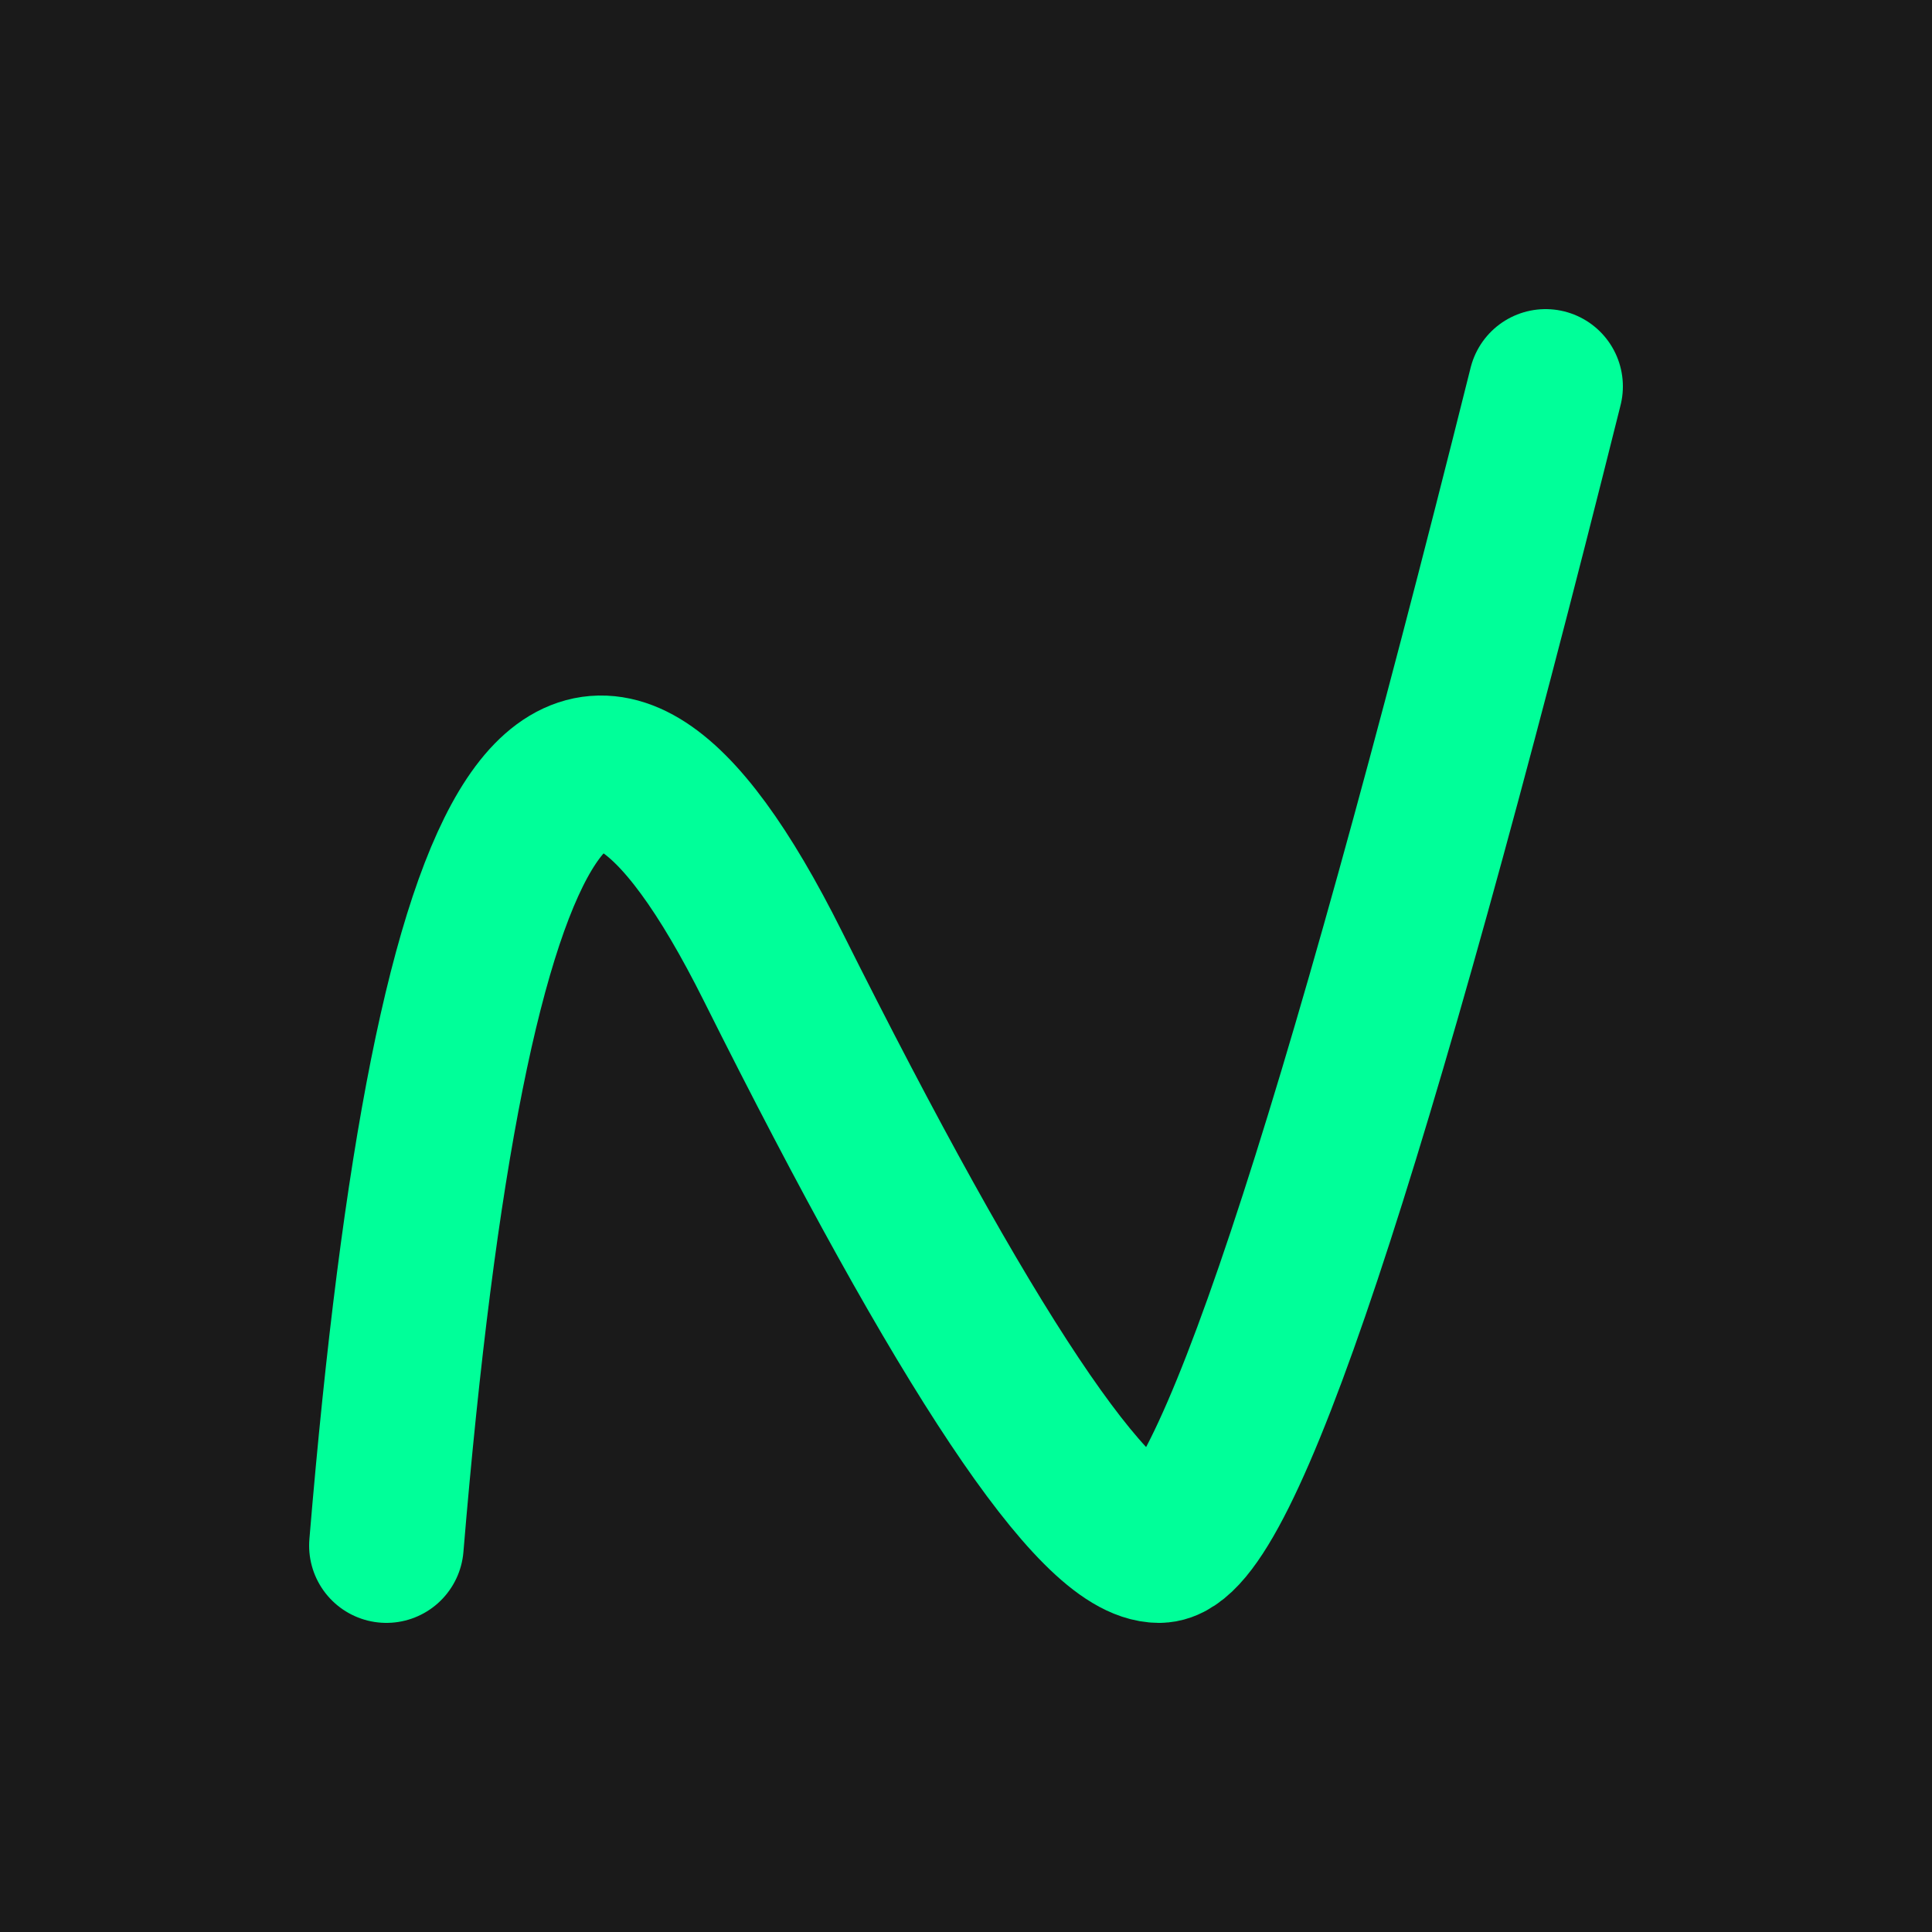
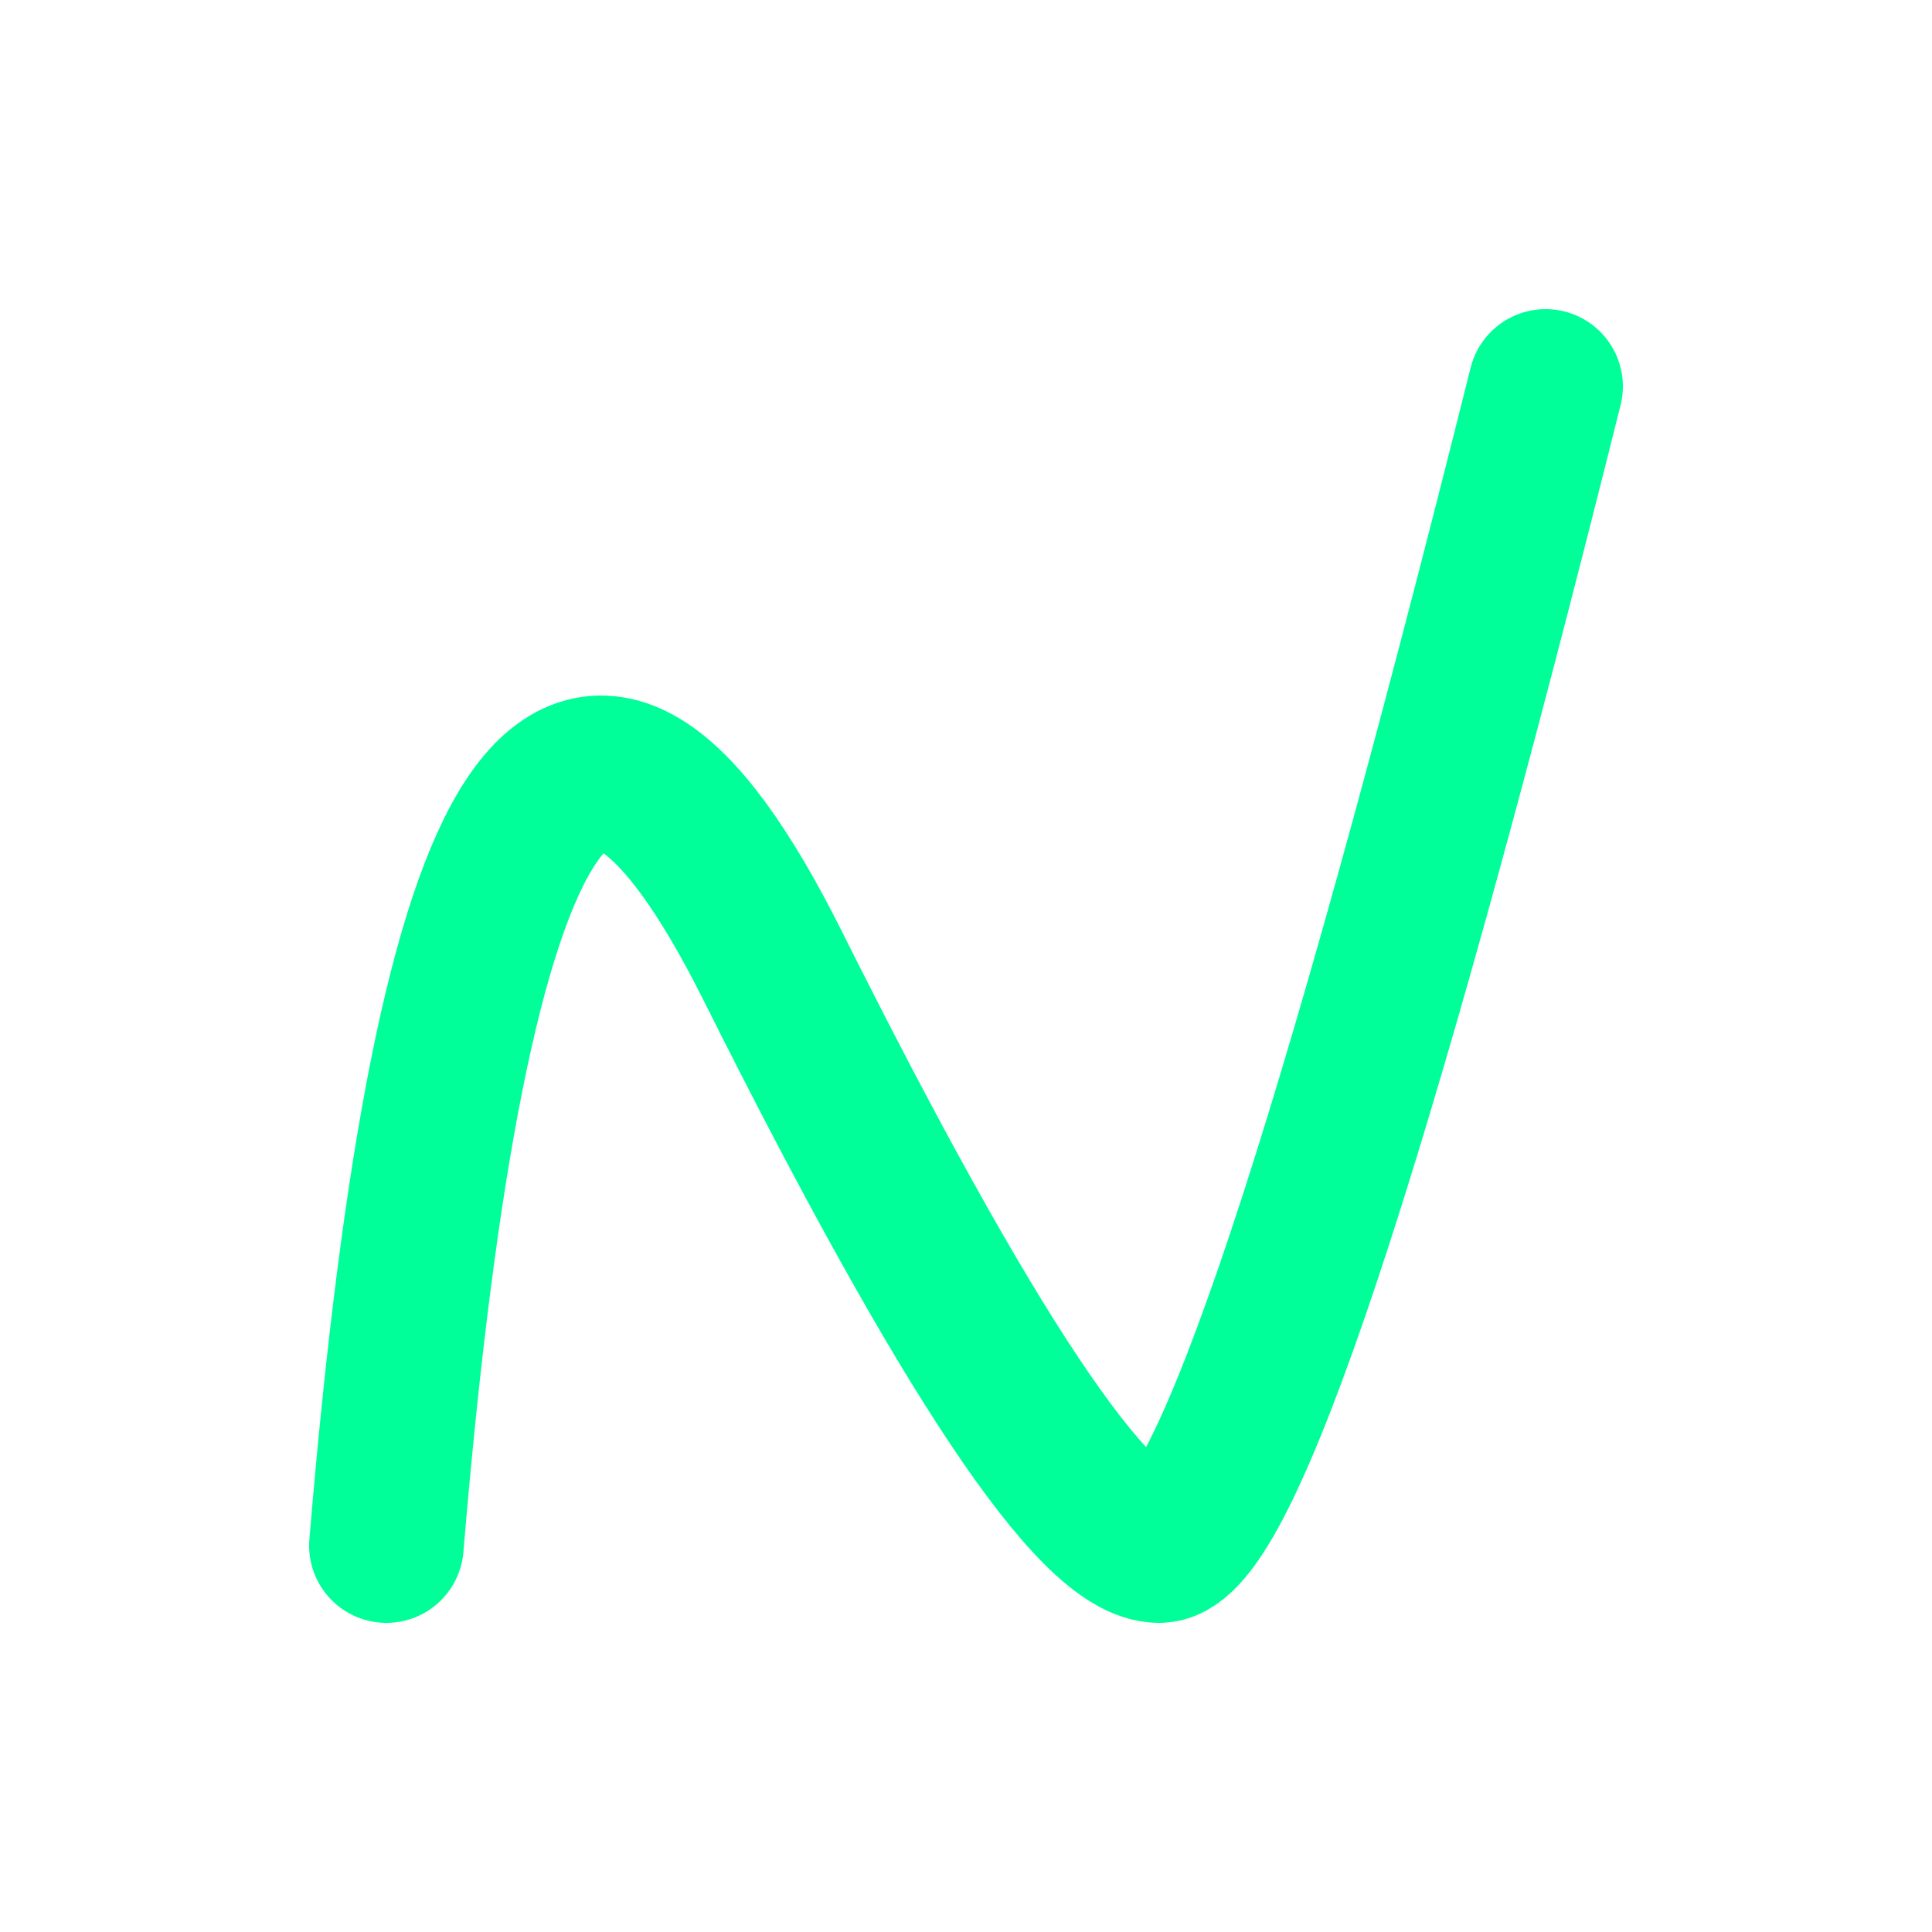
<svg xmlns="http://www.w3.org/2000/svg" viewBox="0 0 100 100" width="100%" height="100%">
  <defs>
    <filter id="neon-glow-snake">
      <feGaussianBlur stdDeviation="3.5" result="coloredBlur" />
      <feMerge>
        <feMergeNode in="coloredBlur" />
        <feMergeNode in="SourceGraphic" />
      </feMerge>
    </filter>
  </defs>
-   <rect width="100" height="100" fill="#1a1a1a" />
  <path d="M20,80 Q25,20 40,50 T60,80 T80,20" stroke="#00ff99" stroke-width="8" fill="none" stroke-linecap="round" filter="url(#neon-glow-snake)" />
</svg>